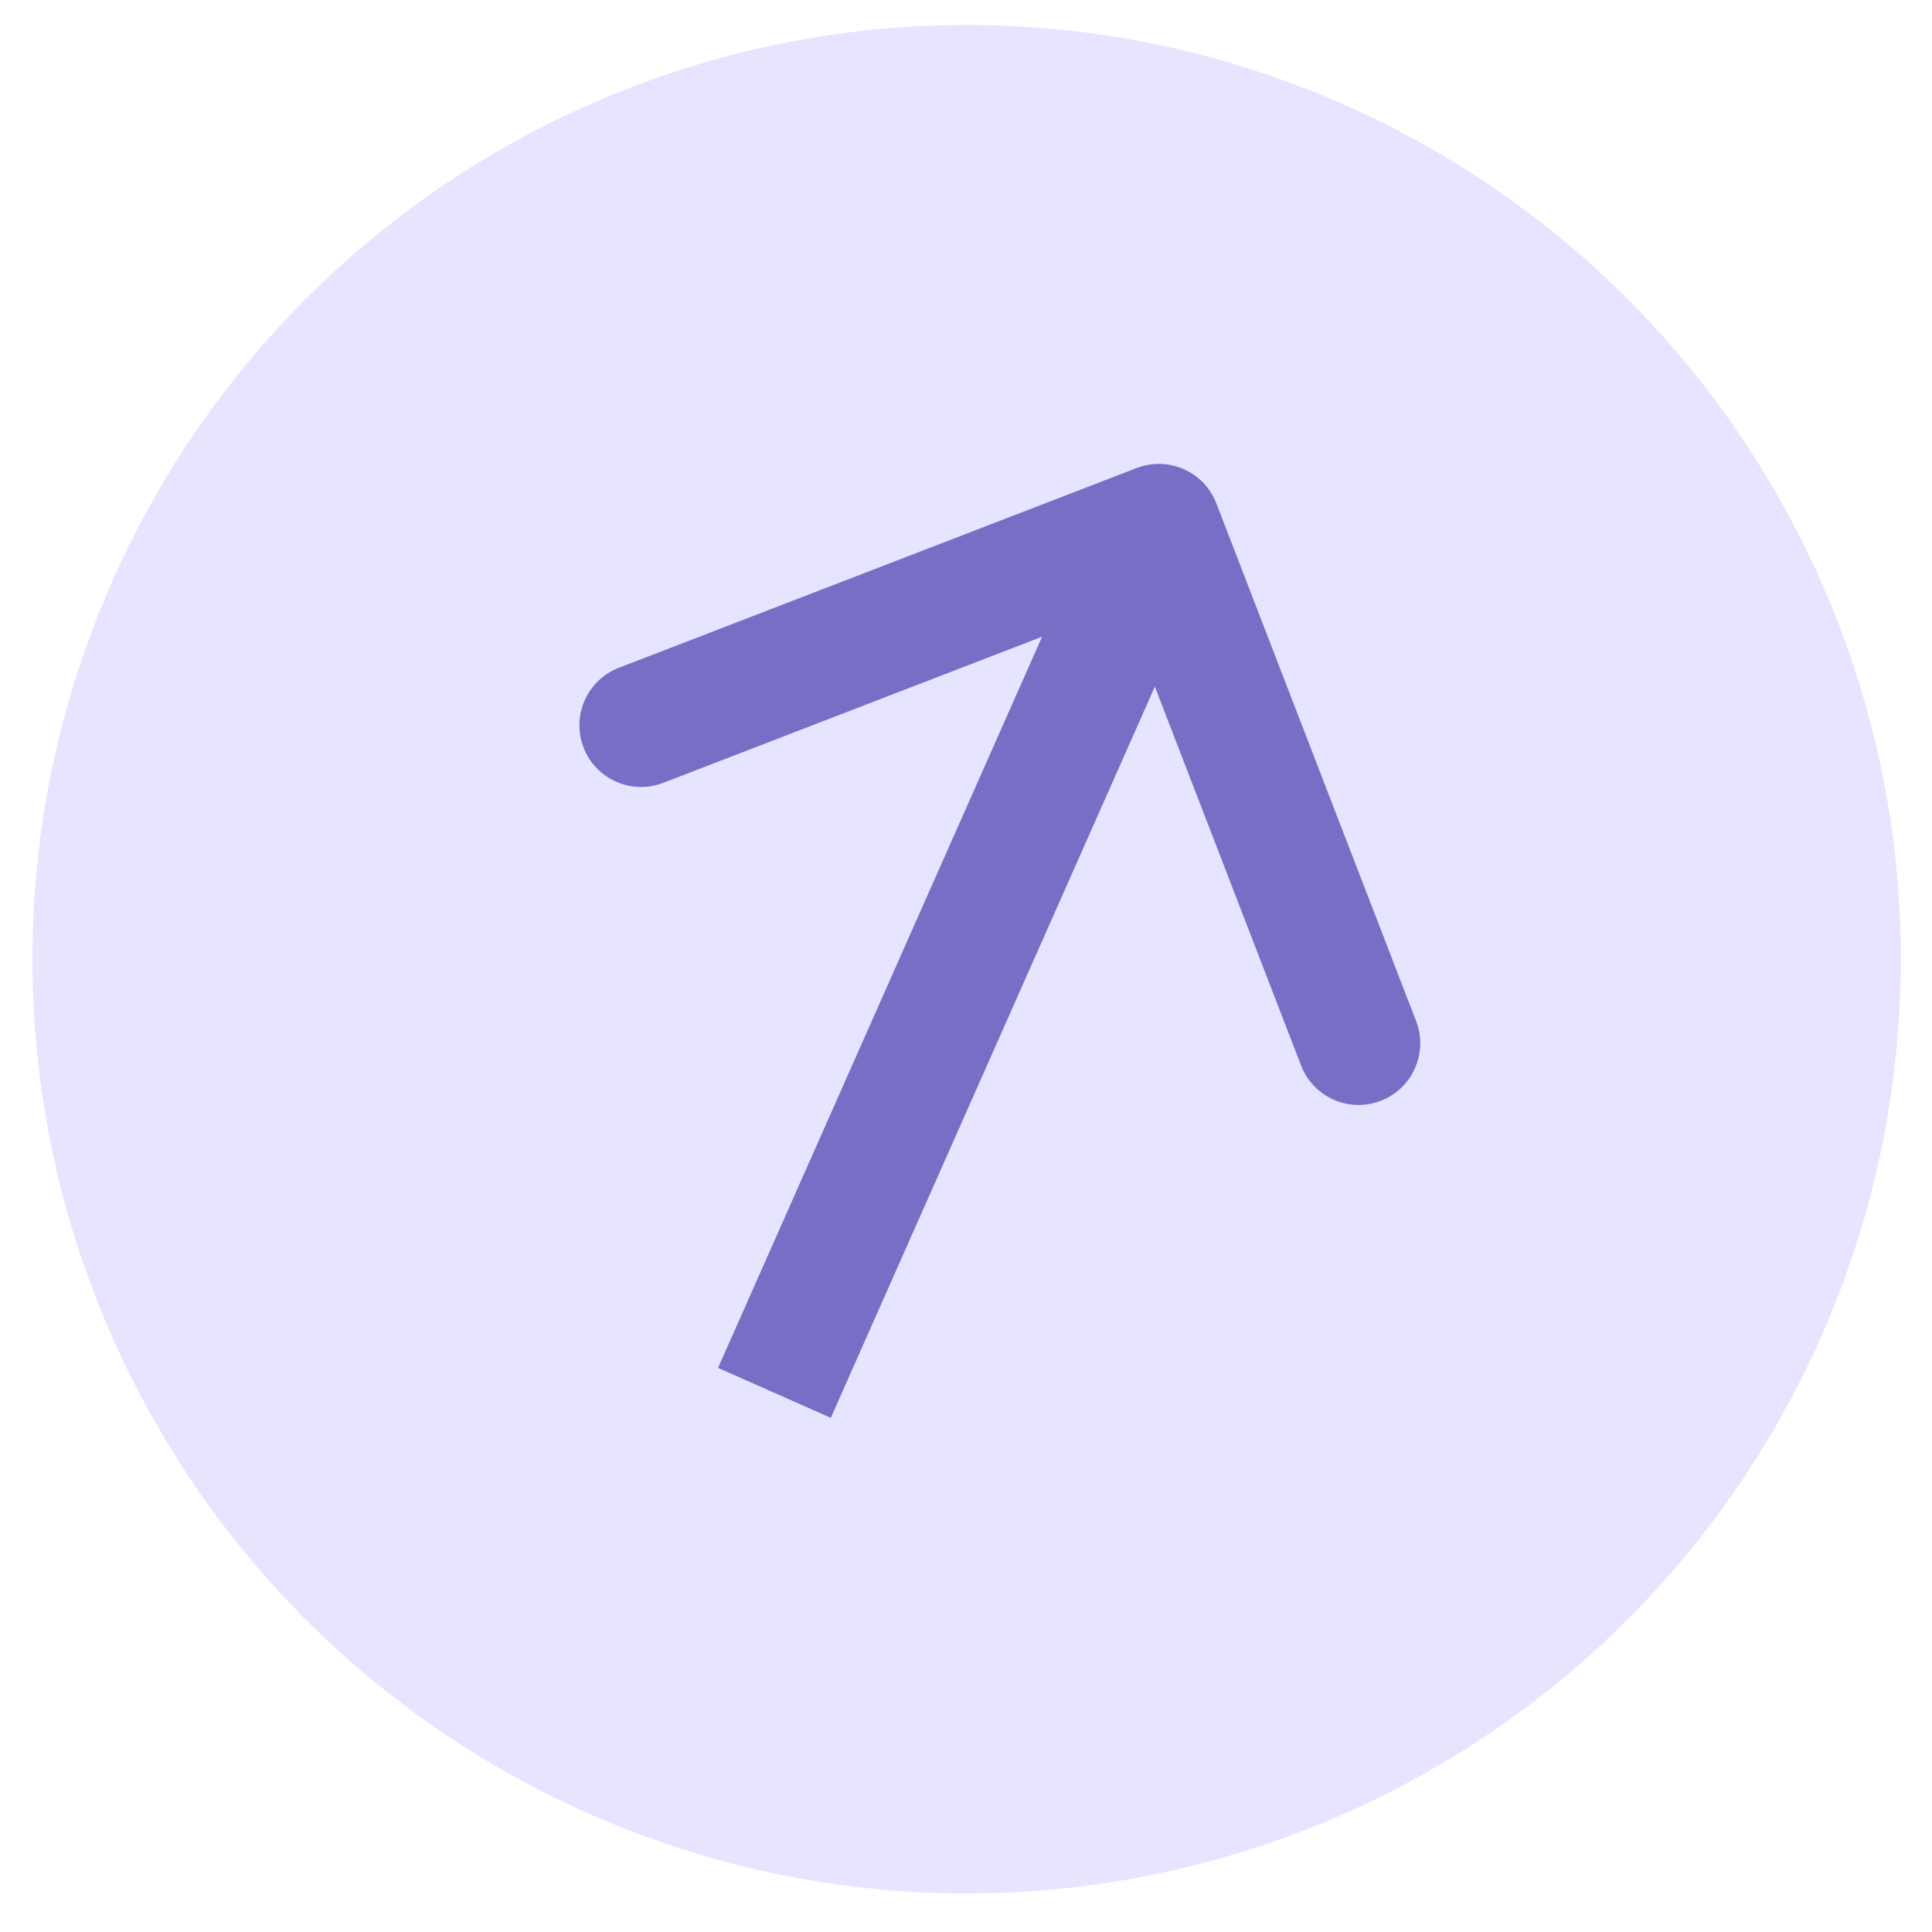
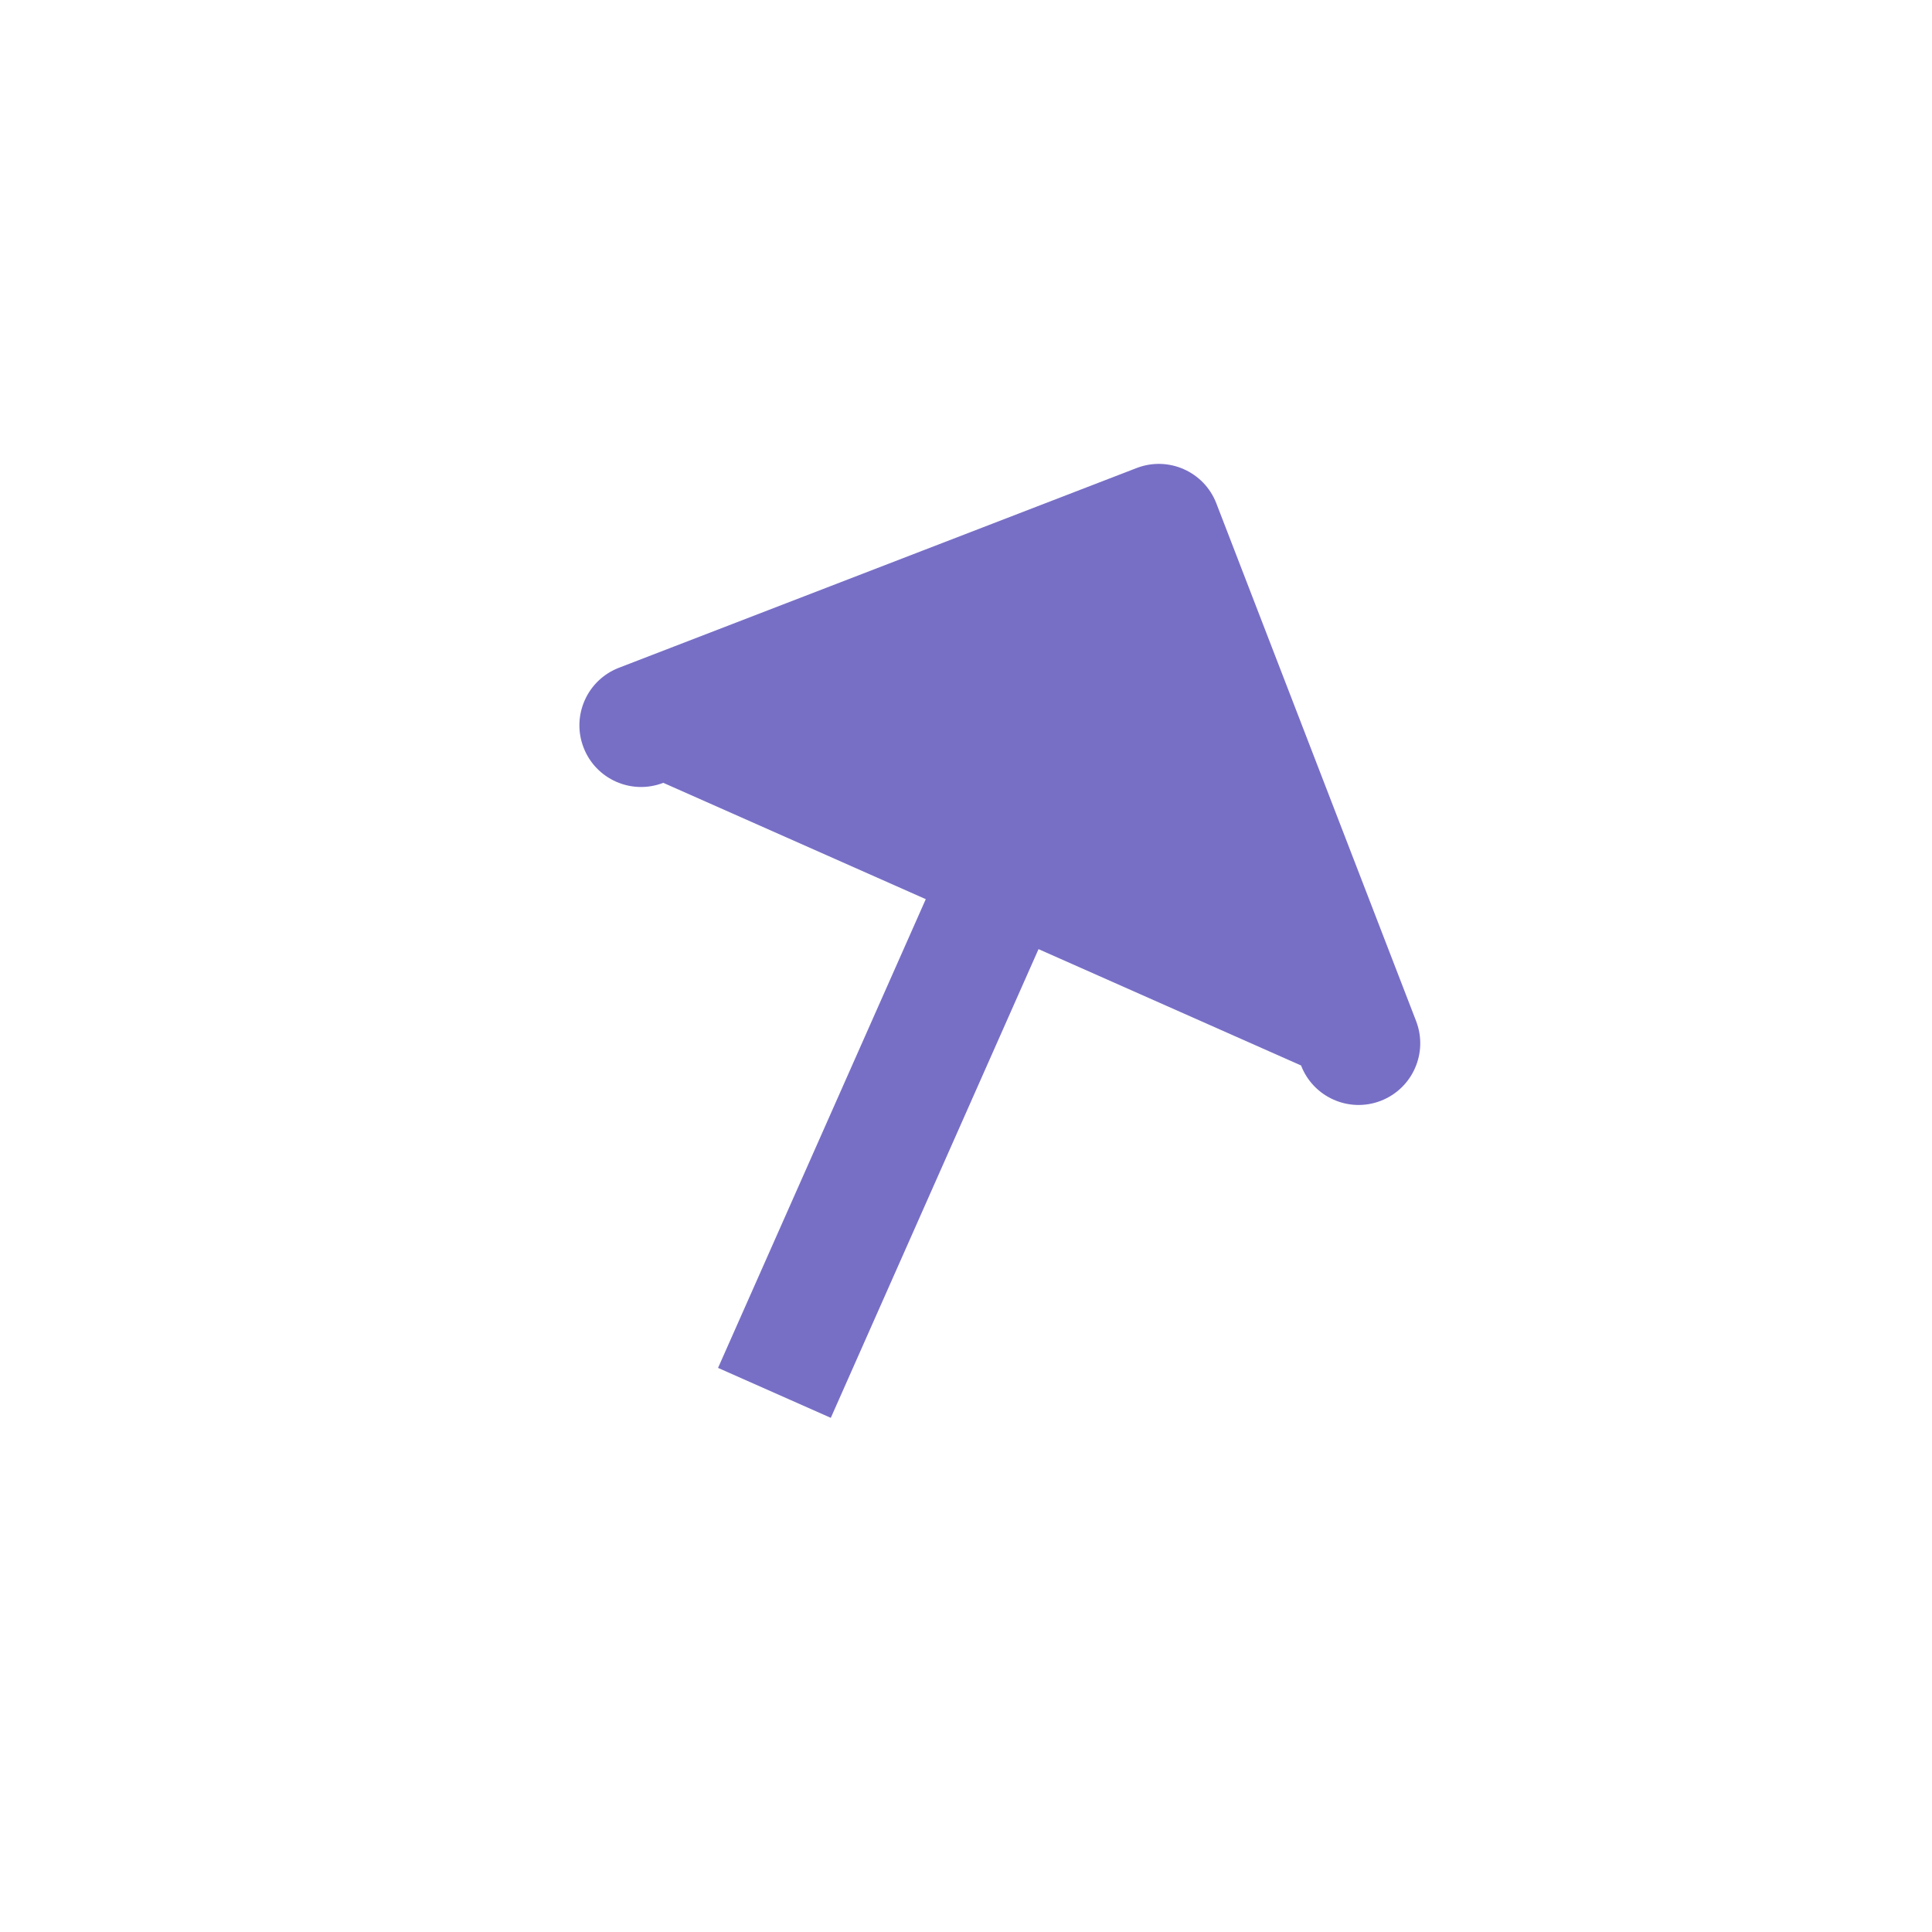
<svg xmlns="http://www.w3.org/2000/svg" width="47" height="47" viewBox="0 0 47 47" fill="none">
-   <circle cx="23.515" cy="23.335" r="22.727" fill="#D0CCFF" fill-opacity="0.52" />
-   <path d="M29.59 12.245C29.292 11.472 28.423 11.088 27.651 11.386L15.056 16.245C14.283 16.544 13.898 17.412 14.196 18.185C14.494 18.958 15.363 19.343 16.136 19.044L27.331 14.725L31.651 25.92C31.949 26.693 32.817 27.078 33.59 26.78C34.363 26.481 34.748 25.613 34.45 24.84L29.59 12.245ZM20.211 34.492L29.562 13.393L26.819 12.177L17.468 33.277L20.211 34.492Z" fill="#776FC6" />
+   <path d="M29.59 12.245C29.292 11.472 28.423 11.088 27.651 11.386L15.056 16.245C14.283 16.544 13.898 17.412 14.196 18.185C14.494 18.958 15.363 19.343 16.136 19.044L31.651 25.92C31.949 26.693 32.817 27.078 33.59 26.78C34.363 26.481 34.748 25.613 34.45 24.84L29.59 12.245ZM20.211 34.492L29.562 13.393L26.819 12.177L17.468 33.277L20.211 34.492Z" fill="#776FC6" />
</svg>